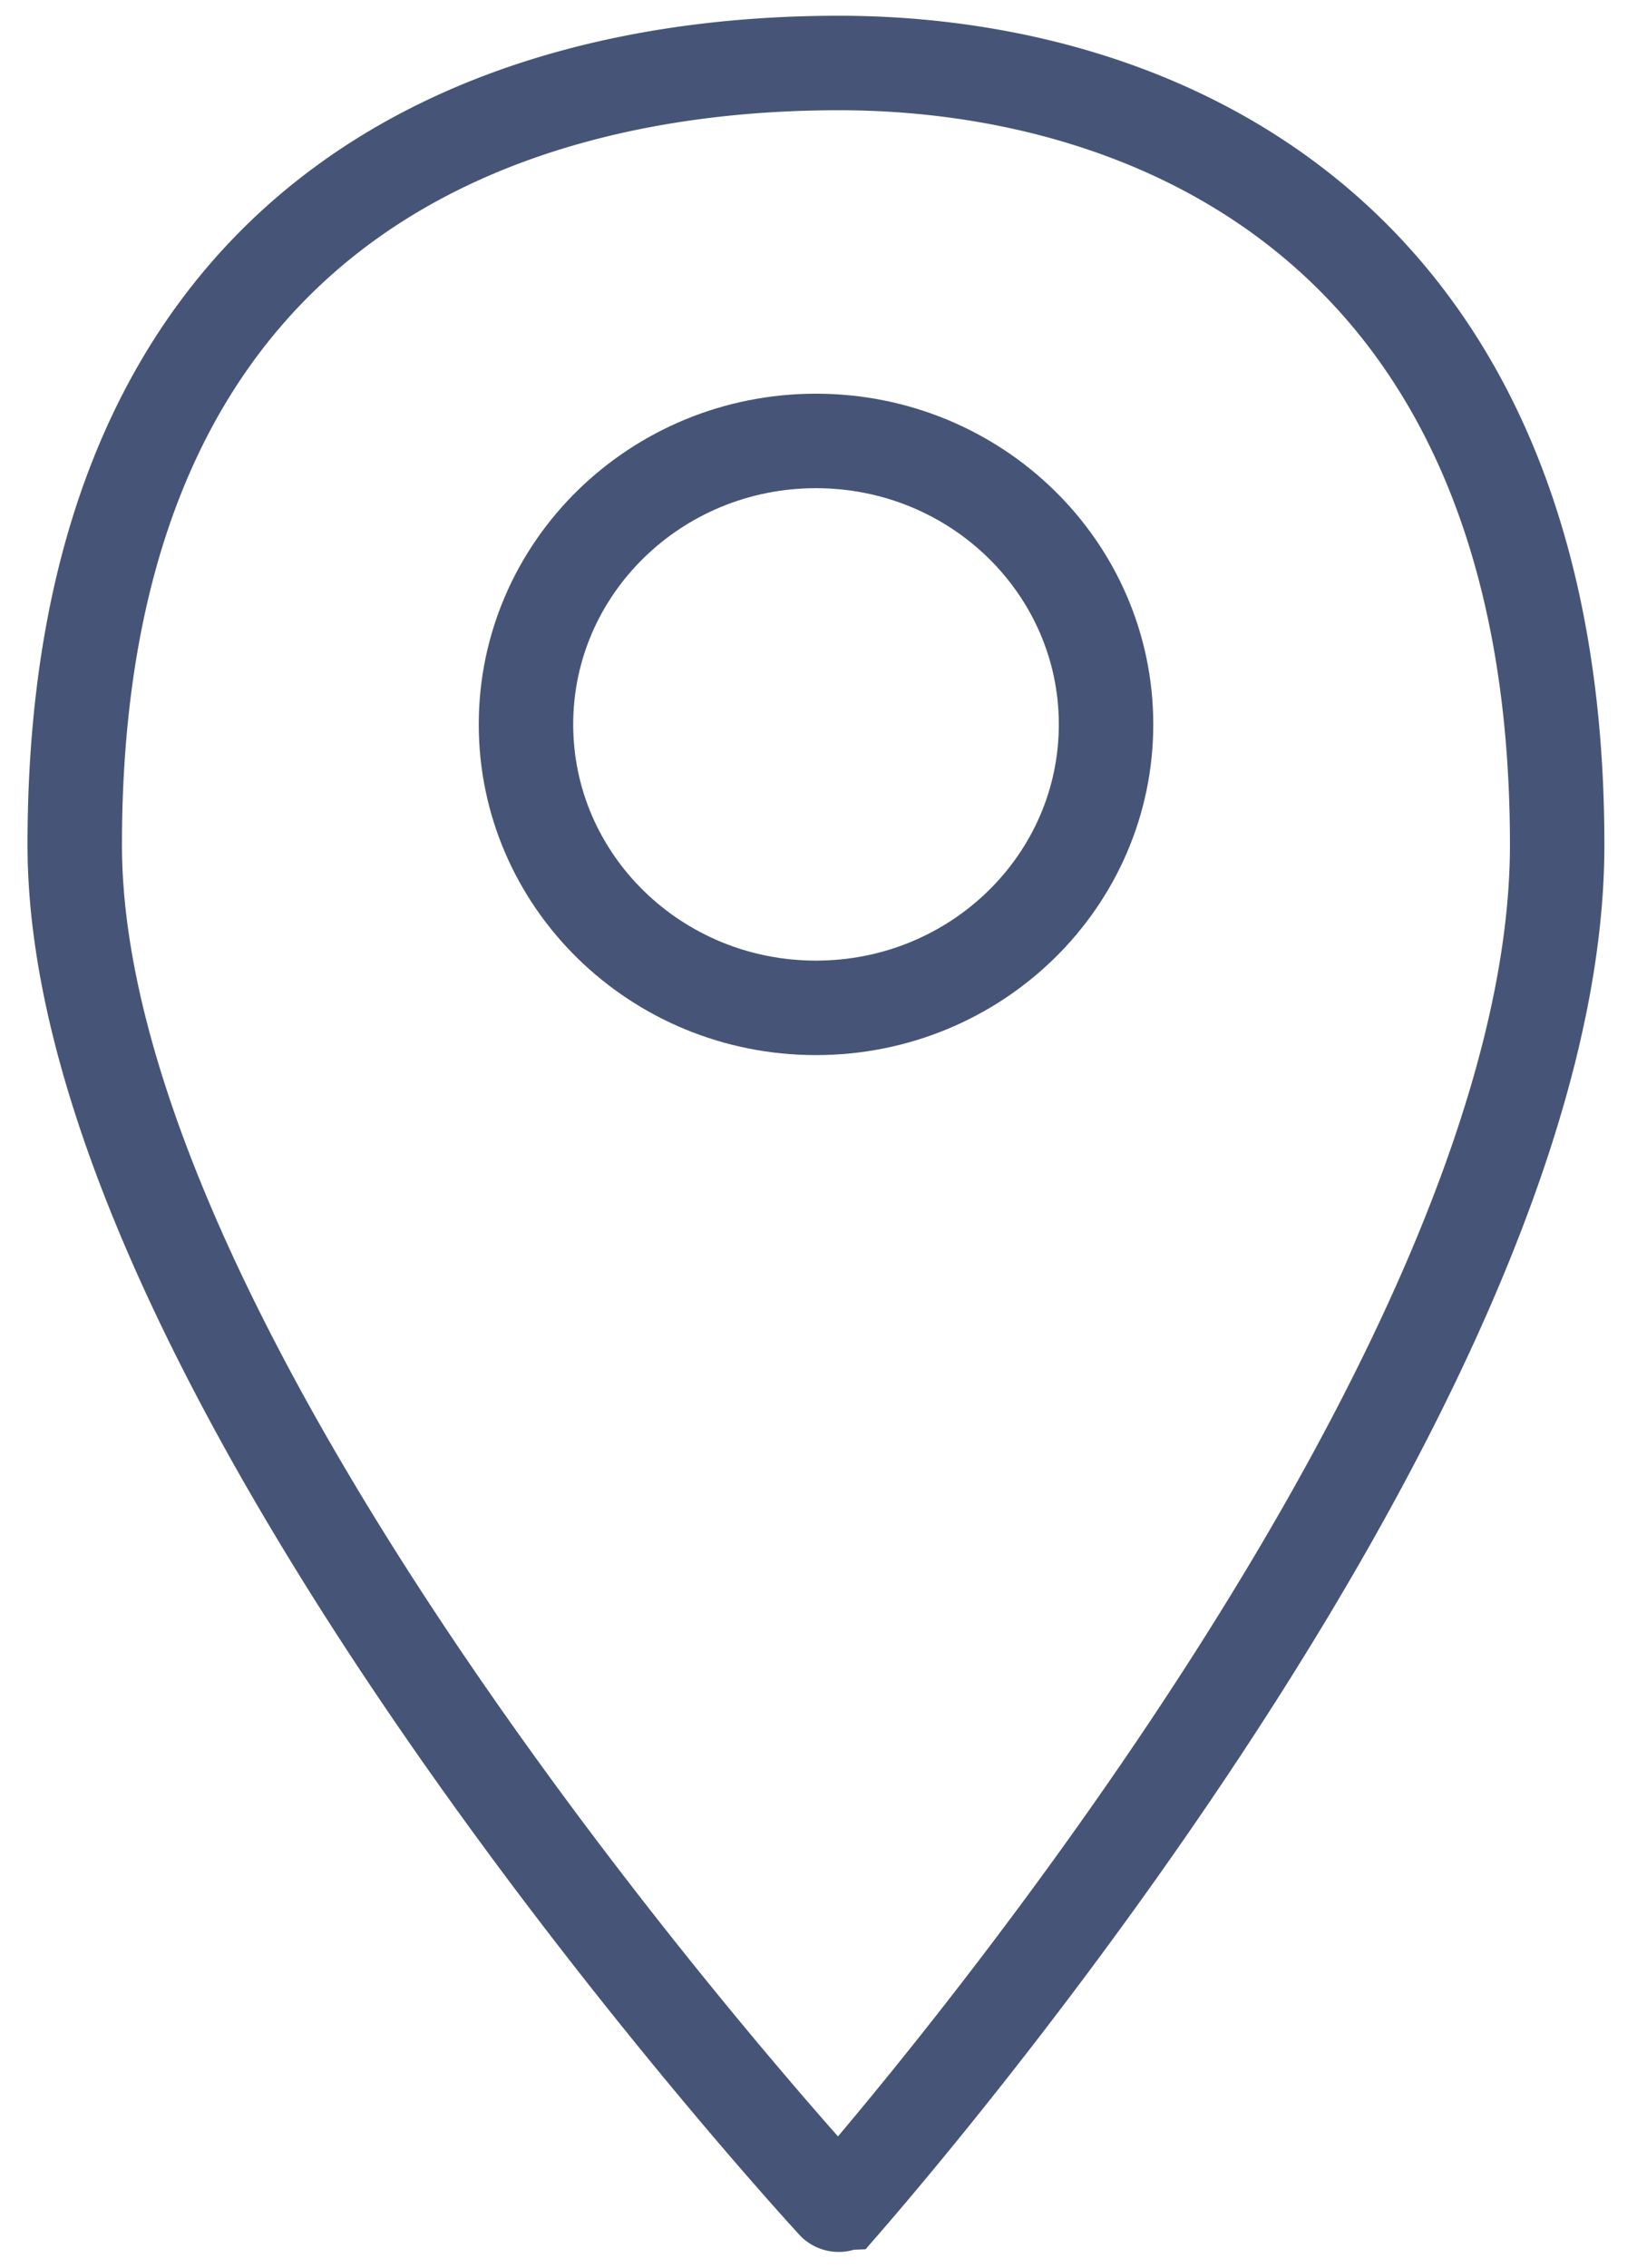
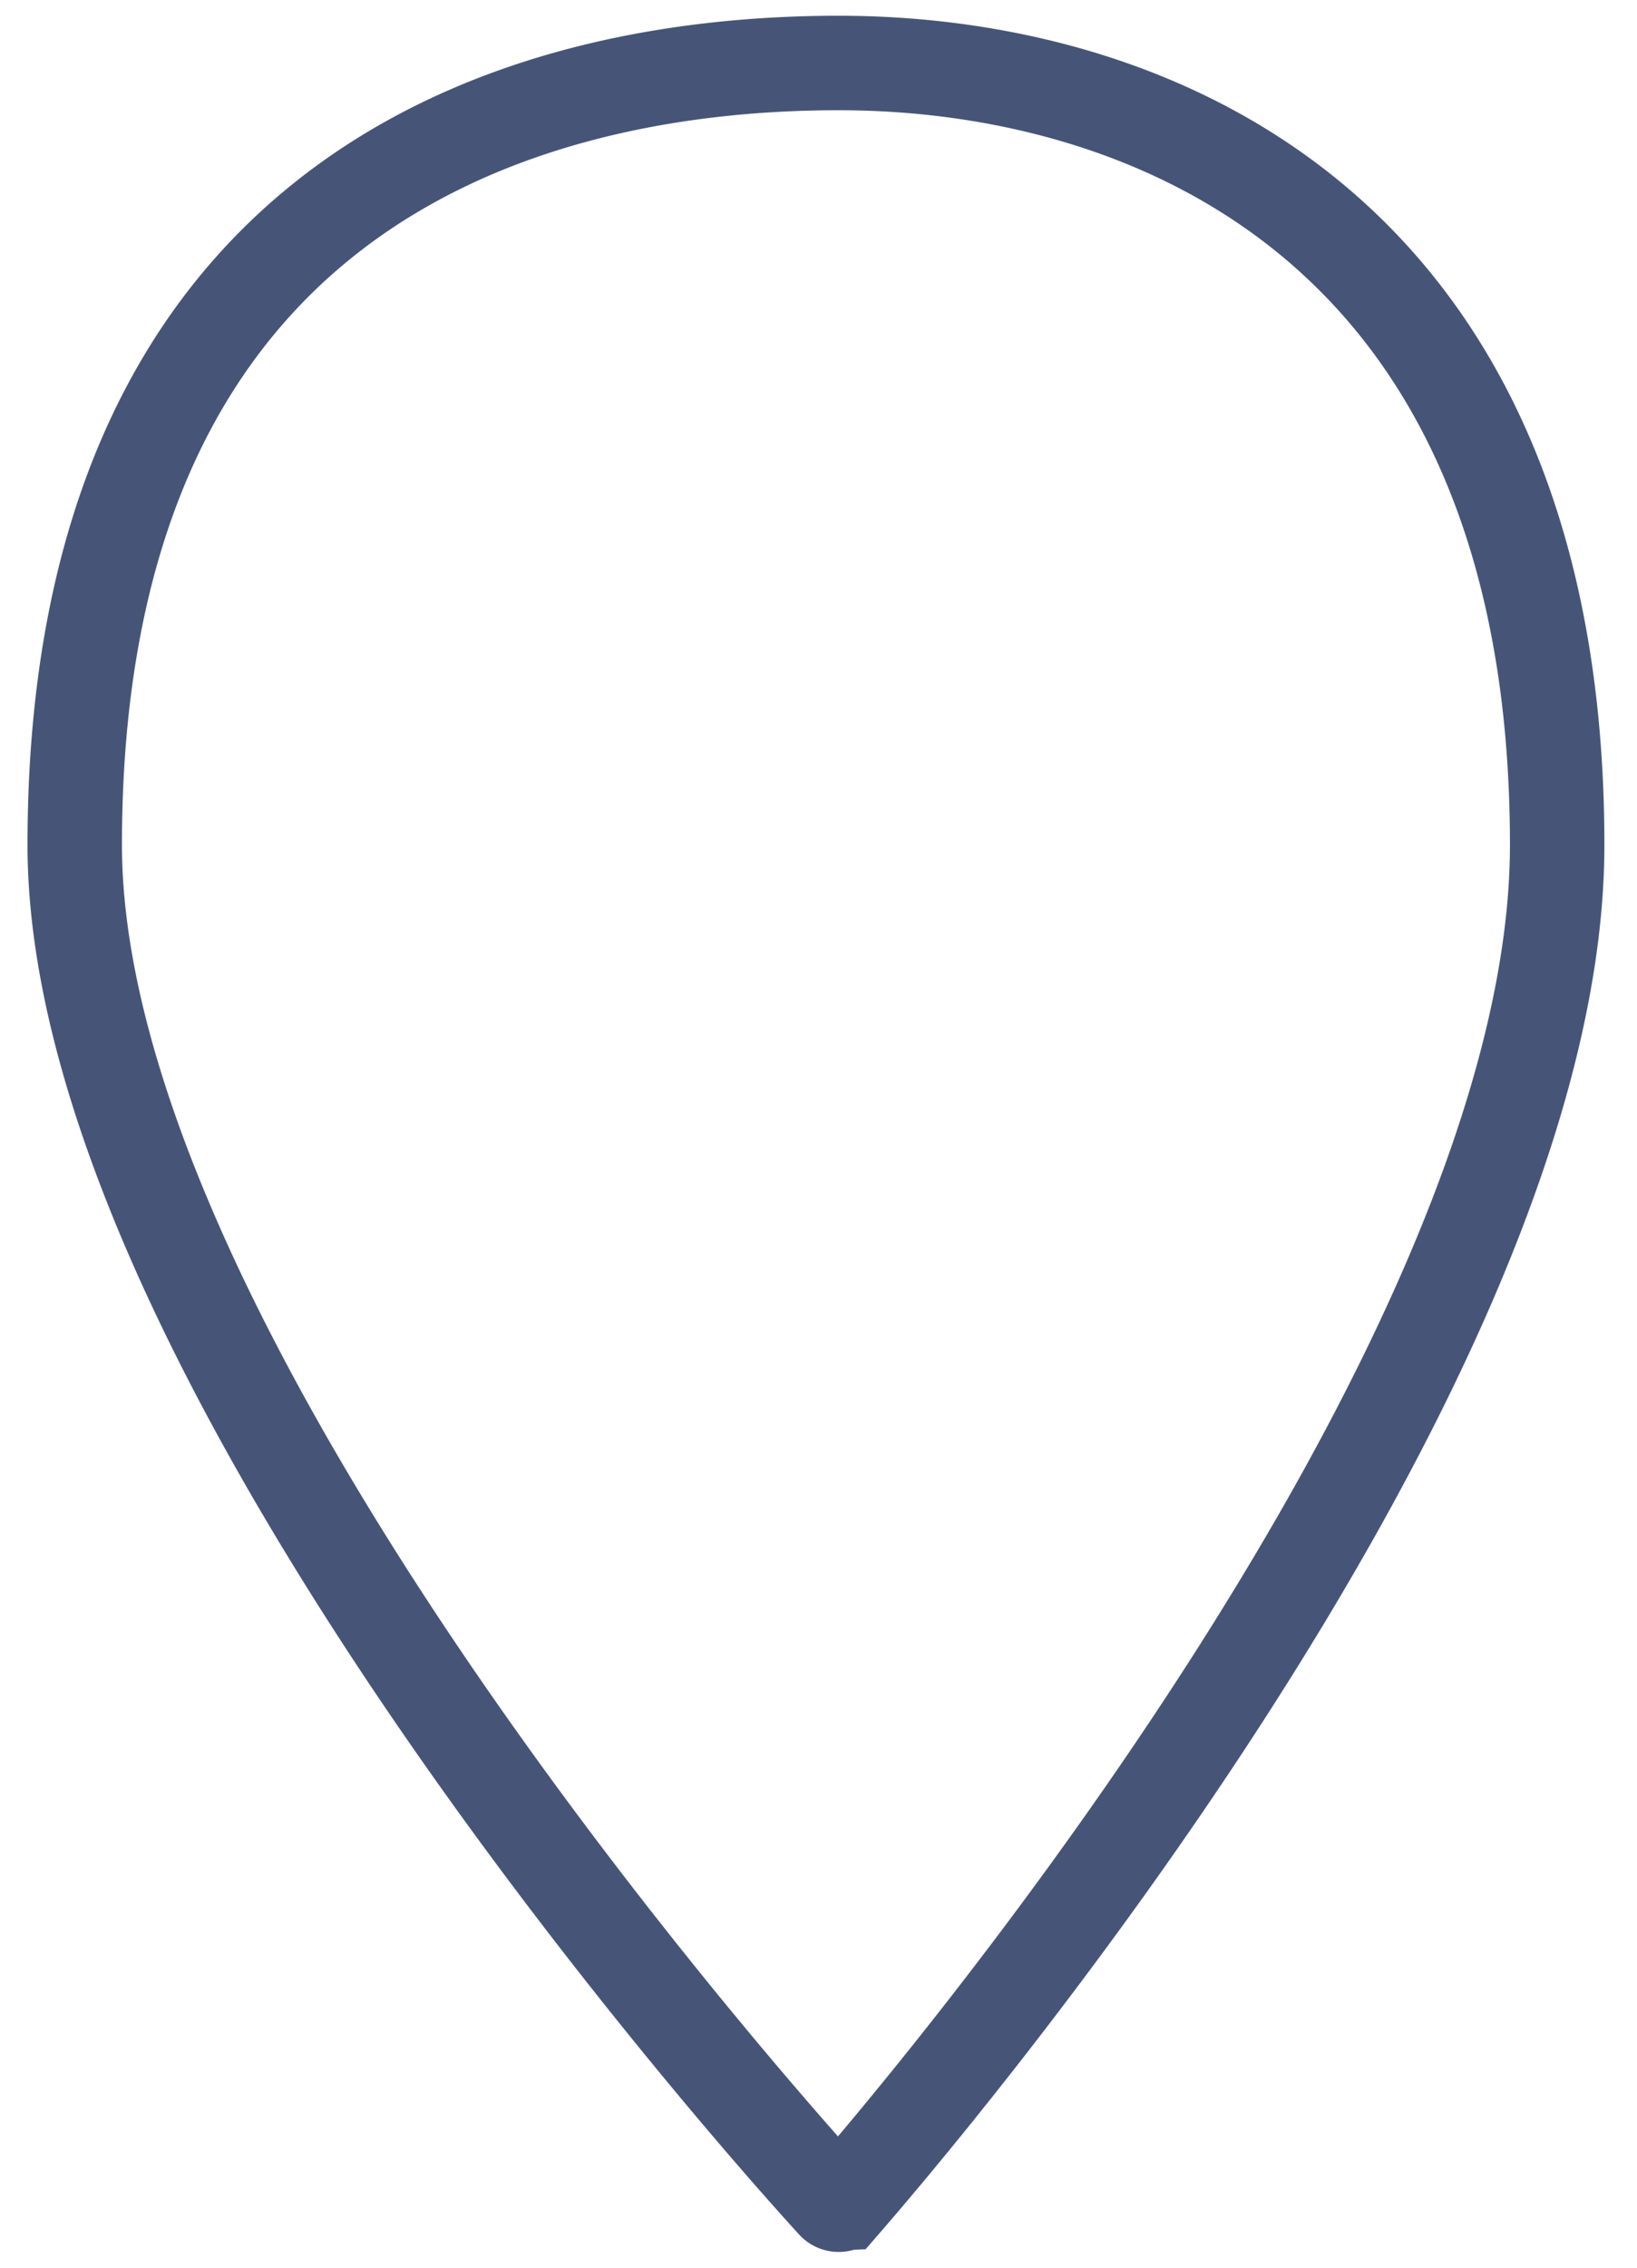
<svg xmlns="http://www.w3.org/2000/svg" width="26" height="36" fill="none" viewBox="0 0 26 36">
  <path stroke="#465577" stroke-width="1.5" d="M13.393 34.971a.104.104 0 0 1-.144 0C12.217 33.845 1.187 21.555 1.187 13.412 1.188 3.332 7.894 1 13.322 1c4.993 0 11.41 2.637 11.41 12.412 0 8.407-10.379 20.454-11.338 21.559Z" />
-   <path stroke="#465577" stroke-width="1.5" d="M12.96 16c2.544 0 4.607-2.015 4.607-4.5S15.504 7 12.96 7s-4.606 2.015-4.606 4.5S10.416 16 12.96 16Z" />
</svg>